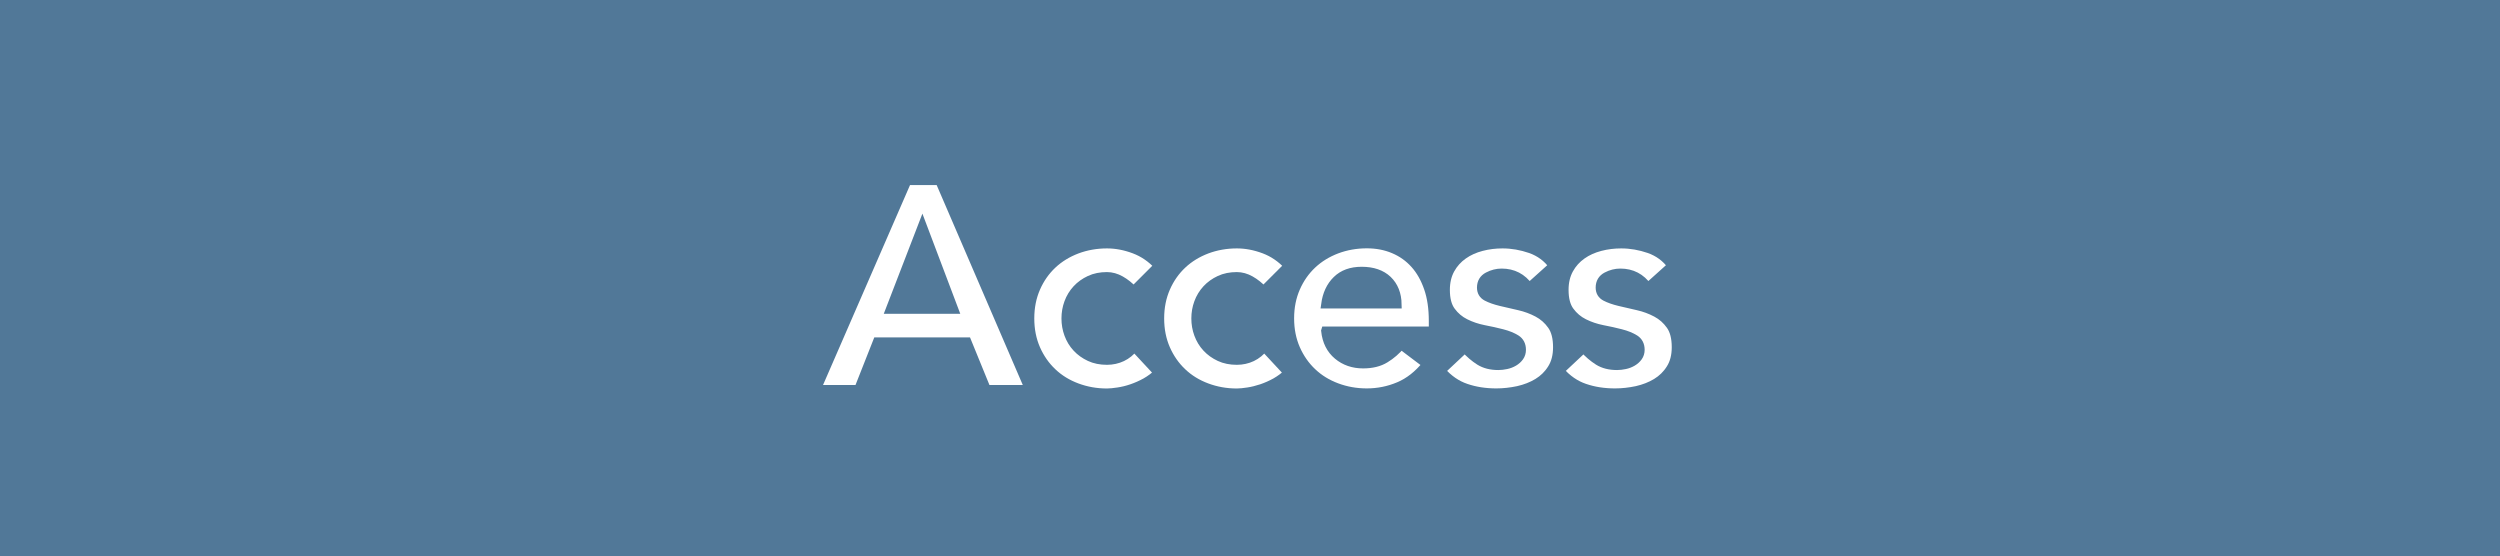
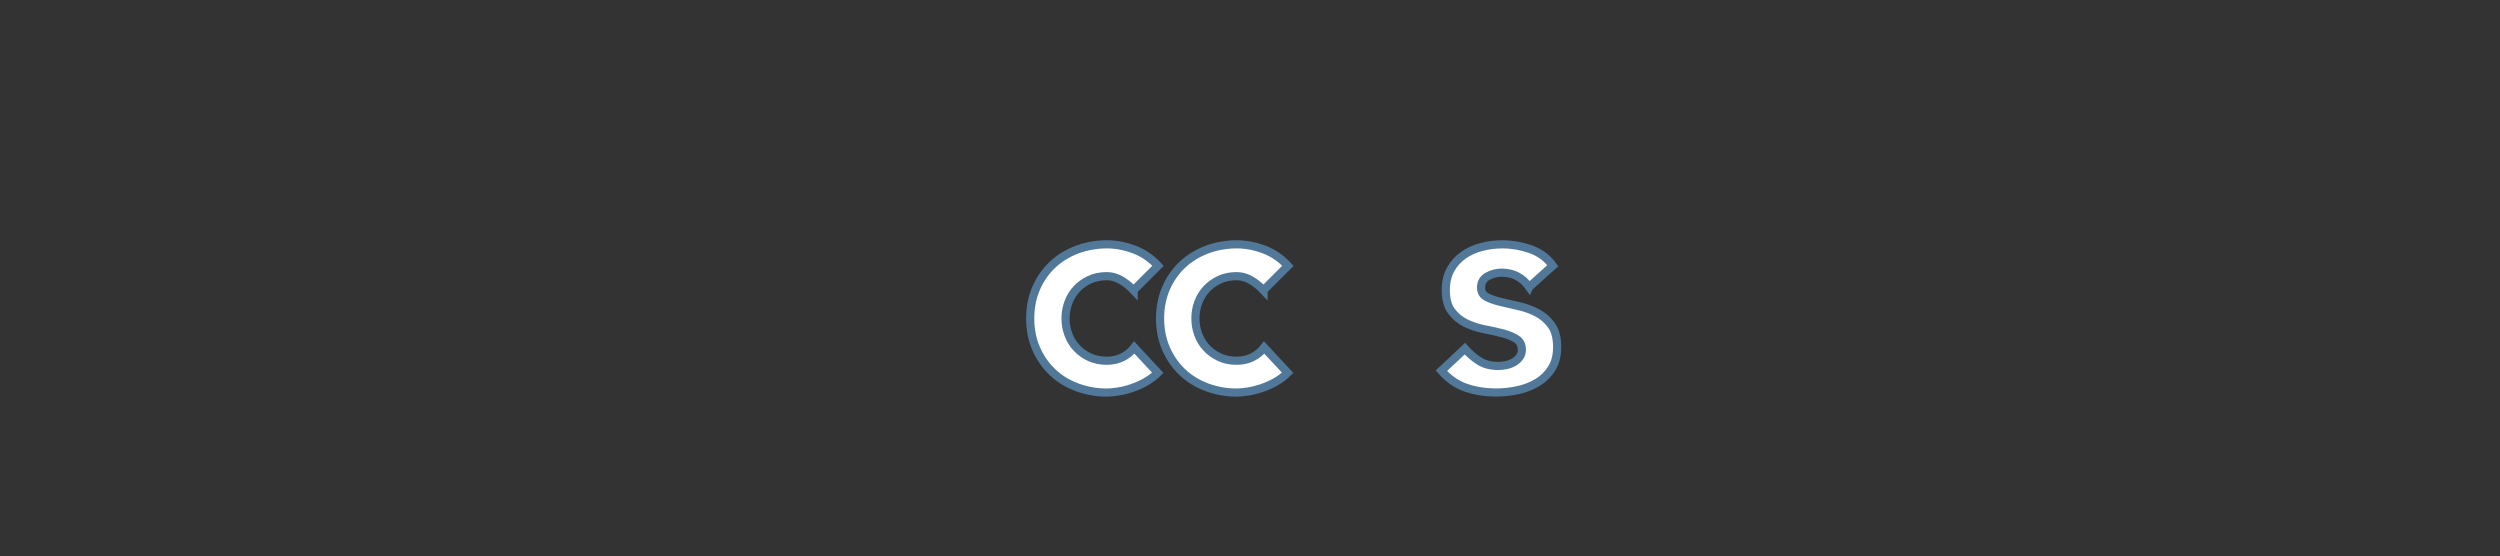
<svg xmlns="http://www.w3.org/2000/svg" viewBox="0 0 306.25 68.15">
  <rect x="0" y="0" width="306.25" height="68.15" fill="#333333" stroke="none" />
  <g stroke="#517898" stroke-miterlimit="10">
-     <path d="m.5.5h305.25v67.15h-305.25z" fill="#517898" />
    <g fill="#fff">
-       <path d="m111.15 22.17h3.92l10.98 25.49h-5.18l-2.38-5.83h-11.05l-2.3 5.83h-5.08zm5.76 15.77-3.92-10.37-4 10.37z" />
      <path d="m138.87 35.56c-.5-.53-1.03-.95-1.58-1.26s-1.12-.47-1.69-.47c-.79 0-1.5.14-2.12.43s-1.16.67-1.6 1.15-.78 1.03-1.01 1.66c-.23.62-.34 1.27-.34 1.94s.11 1.32.34 1.94.56 1.18 1.01 1.66c.44.48.98.86 1.6 1.15s1.33.43 2.12.43c.67 0 1.3-.14 1.87-.41.58-.28 1.07-.68 1.48-1.21l2.88 3.1c-.43.43-.93.8-1.49 1.12-.56.31-1.13.56-1.71.76s-1.13.33-1.66.41-.98.13-1.37.13c-1.3 0-2.52-.22-3.67-.65s-2.15-1.04-2.99-1.84c-.84-.79-1.51-1.75-2-2.86-.49-1.12-.74-2.36-.74-3.73s.25-2.61.74-3.73 1.16-2.07 2-2.86 1.84-1.4 2.99-1.84c1.15-.43 2.38-.65 3.67-.65 1.1 0 2.21.21 3.33.63s2.09 1.09 2.93 2l-2.99 2.99z" />
      <path d="m154.78 35.56c-.5-.53-1.03-.95-1.58-1.26s-1.12-.47-1.69-.47c-.79 0-1.5.14-2.12.43s-1.16.67-1.6 1.15-.78 1.03-1.01 1.66c-.23.62-.34 1.27-.34 1.94s.11 1.32.34 1.94.56 1.18 1.01 1.66c.44.48.98.86 1.6 1.15s1.33.43 2.12.43c.67 0 1.3-.14 1.87-.41.58-.28 1.07-.68 1.48-1.21l2.88 3.1c-.43.43-.93.8-1.49 1.12-.56.31-1.13.56-1.71.76-.58.19-1.13.33-1.66.41s-.98.13-1.37.13c-1.3 0-2.52-.22-3.67-.65s-2.15-1.04-2.99-1.84c-.84-.79-1.51-1.75-2-2.86-.49-1.12-.74-2.36-.74-3.73s.25-2.61.74-3.73 1.16-2.07 2-2.86 1.84-1.4 2.99-1.84c1.15-.43 2.38-.65 3.67-.65 1.1 0 2.21.21 3.33.63s2.09 1.09 2.93 2l-2.99 2.99z" />
-       <path d="m162.34 40.53c.14 1.3.65 2.3 1.51 3.02s1.91 1.08 3.13 1.08c1.08 0 1.99-.22 2.72-.67.73-.44 1.37-1 1.93-1.67l3.1 2.34c-1.01 1.25-2.14 2.14-3.38 2.66-1.25.53-2.56.79-3.92.79-1.3 0-2.52-.22-3.67-.65s-2.15-1.04-2.99-1.84c-.84-.79-1.51-1.75-2-2.86-.49-1.12-.74-2.36-.74-3.73s.25-2.61.74-3.73 1.16-2.07 2-2.86 1.84-1.4 2.99-1.84c1.15-.43 2.38-.65 3.67-.65 1.2 0 2.3.21 3.29.63 1 .42 1.85 1.03 2.56 1.82s1.26 1.77 1.66 2.93.59 2.5.59 4.01v1.19h-13.18zm8.86-3.24c-.02-1.27-.42-2.27-1.19-3.01-.77-.73-1.84-1.1-3.2-1.1-1.3 0-2.32.37-3.08 1.12-.76.74-1.22 1.74-1.39 2.99z" />
      <path d="m187.33 35.16c-.84-1.18-1.97-1.76-3.38-1.76-.58 0-1.14.14-1.69.43s-.83.76-.83 1.4c0 .53.23.91.68 1.15.46.24 1.03.44 1.73.61s1.45.34 2.25.52 1.55.46 2.25.83 1.27.88 1.73 1.53.68 1.54.68 2.66c0 1.03-.22 1.9-.67 2.61-.44.71-1.02 1.28-1.73 1.71s-1.51.74-2.39.94c-.89.19-1.78.29-2.66.29-1.34 0-2.58-.19-3.71-.58-1.13-.38-2.14-1.08-3.02-2.09l2.88-2.7c.55.62 1.15 1.13 1.78 1.53.64.4 1.41.59 2.32.59.31 0 .64-.04.97-.11.34-.07.65-.19.94-.36s.52-.38.7-.63.27-.55.27-.88c0-.6-.23-1.04-.68-1.33-.46-.29-1.03-.52-1.73-.7s-1.45-.35-2.25-.5c-.8-.16-1.55-.41-2.25-.76s-1.27-.83-1.73-1.46c-.46-.62-.68-1.49-.68-2.59 0-.96.2-1.79.59-2.5s.92-1.29 1.57-1.75 1.39-.79 2.23-1.01 1.69-.32 2.56-.32c1.15 0 2.29.2 3.42.59 1.13.4 2.04 1.07 2.74 2.03l-2.88 2.59z" />
-       <path d="m201.87 35.16c-.84-1.18-1.97-1.76-3.38-1.76-.58 0-1.14.14-1.69.43s-.83.76-.83 1.4c0 .53.23.91.68 1.15.46.24 1.03.44 1.73.61s1.45.34 2.25.52 1.55.46 2.25.83 1.27.88 1.73 1.53.68 1.54.68 2.66c0 1.03-.22 1.9-.67 2.61-.44.71-1.02 1.28-1.73 1.71s-1.51.74-2.39.94c-.89.19-1.78.29-2.66.29-1.34 0-2.58-.19-3.71-.58-1.13-.38-2.14-1.08-3.02-2.09l2.88-2.7c.55.62 1.15 1.13 1.78 1.53.64.4 1.41.59 2.32.59.31 0 .64-.04.97-.11.34-.07.65-.19.94-.36s.52-.38.7-.63.27-.55.27-.88c0-.6-.23-1.04-.68-1.33-.46-.29-1.03-.52-1.73-.7s-1.45-.35-2.25-.5c-.8-.16-1.55-.41-2.25-.76s-1.27-.83-1.73-1.46c-.46-.62-.68-1.49-.68-2.59 0-.96.2-1.79.59-2.5s.92-1.29 1.57-1.75 1.39-.79 2.23-1.01 1.69-.32 2.56-.32c1.15 0 2.29.2 3.42.59 1.13.4 2.04 1.07 2.74 2.03l-2.88 2.59z" />
    </g>
  </g>
</svg>